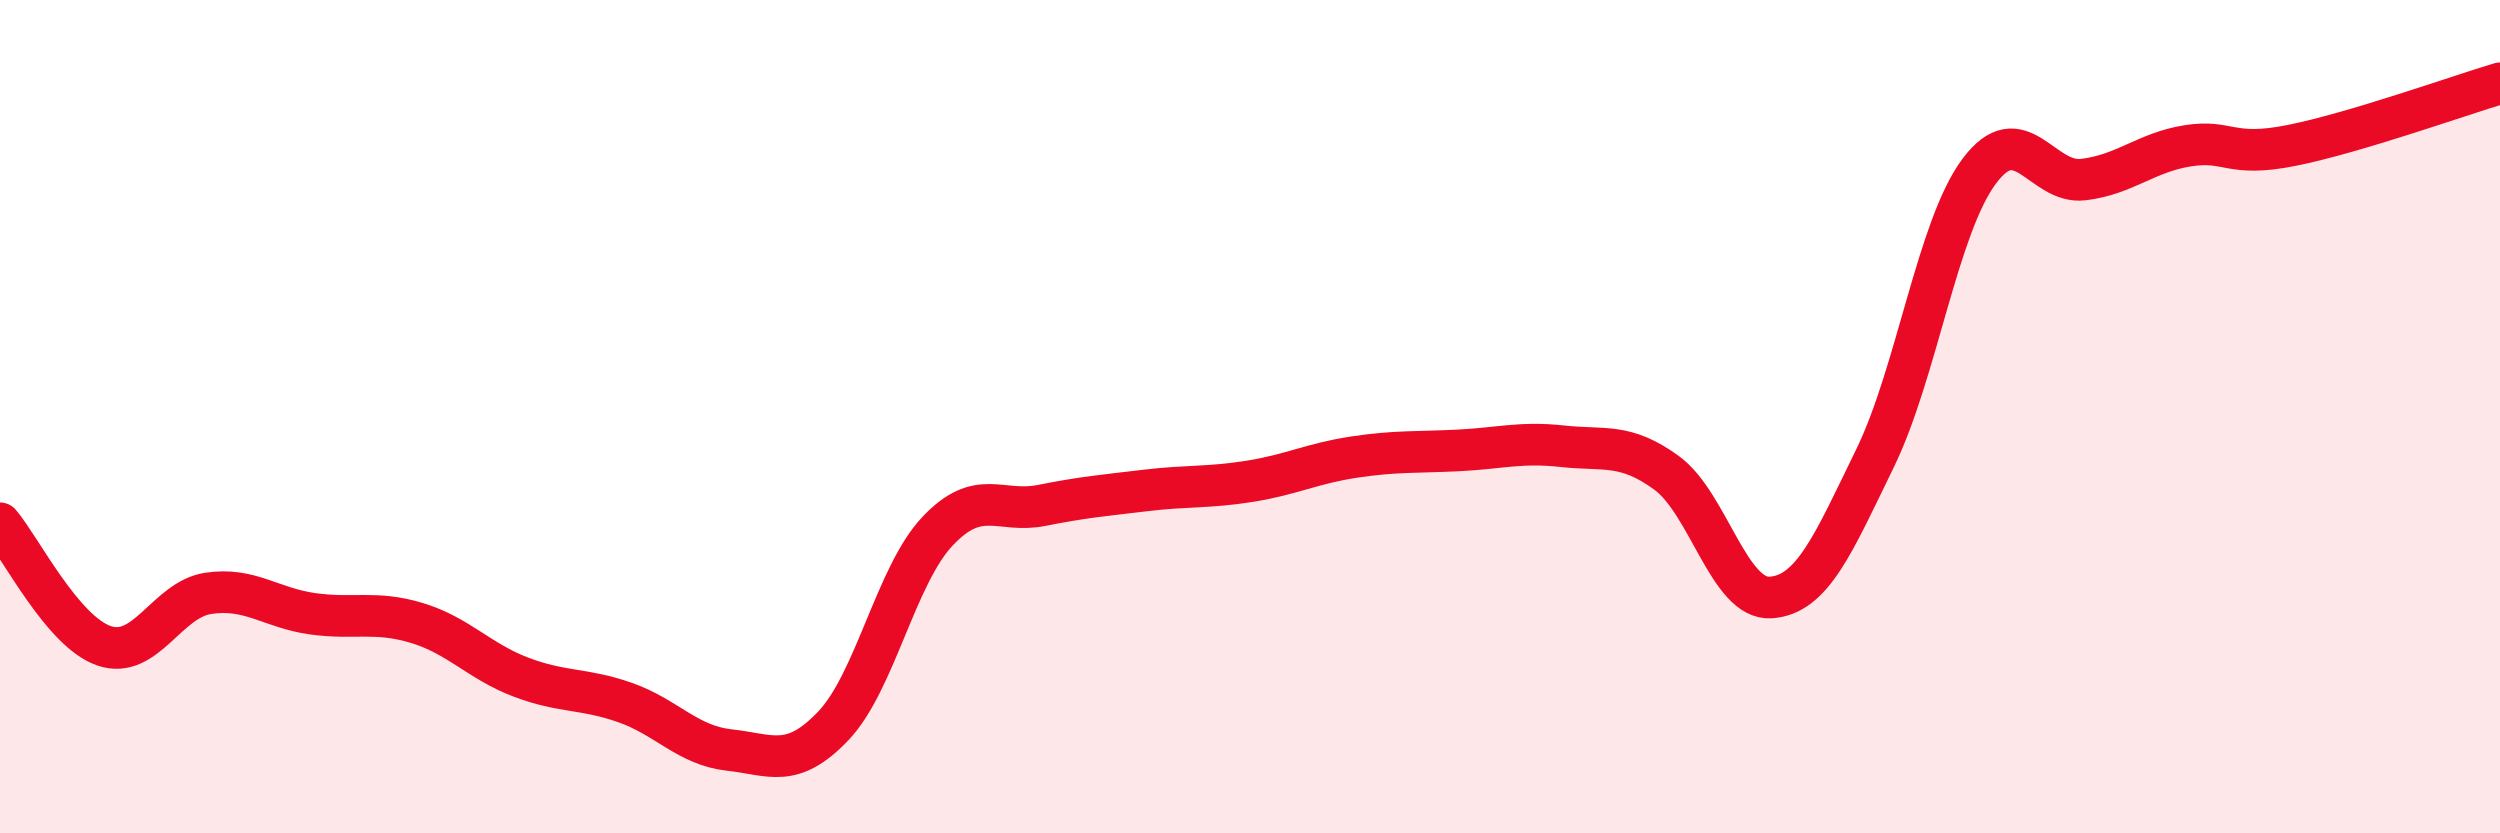
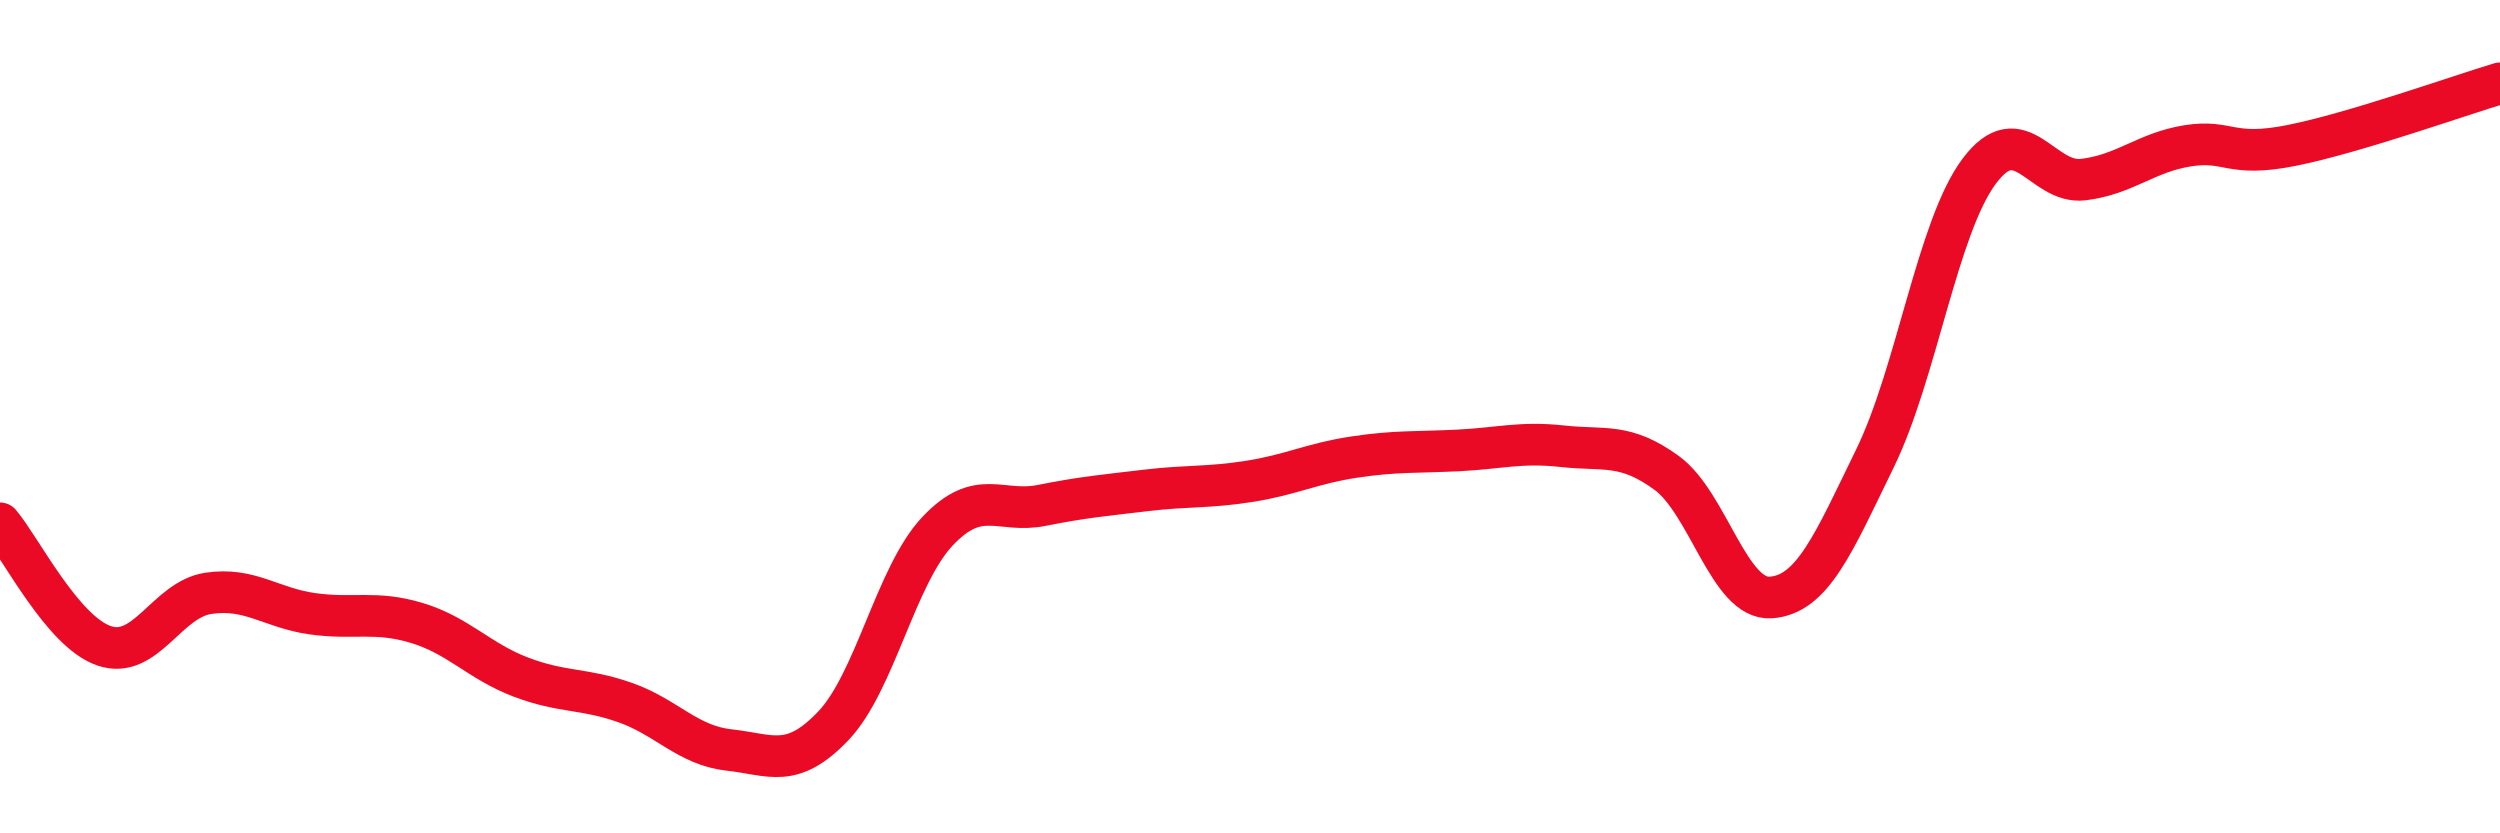
<svg xmlns="http://www.w3.org/2000/svg" width="60" height="20" viewBox="0 0 60 20">
-   <path d="M 0,12.56 C 0.5,13.15 1.5,15.16 2.5,15.5 C 3.5,15.84 4,14.39 5,14.24 C 6,14.09 6.5,14.59 7.5,14.73 C 8.5,14.87 9,14.65 10,14.95 C 11,15.25 11.5,15.87 12.5,16.25 C 13.5,16.63 14,16.51 15,16.86 C 16,17.21 16.5,17.89 17.5,18 C 18.5,18.11 19,18.47 20,17.42 C 21,16.37 21.5,13.81 22.5,12.75 C 23.5,11.69 24,12.33 25,12.13 C 26,11.93 26.5,11.89 27.5,11.77 C 28.5,11.65 29,11.71 30,11.55 C 31,11.39 31.5,11.12 32.5,10.97 C 33.5,10.82 34,10.86 35,10.81 C 36,10.76 36.5,10.6 37.5,10.71 C 38.5,10.82 39,10.62 40,11.35 C 41,12.08 41.5,14.41 42.5,14.34 C 43.5,14.27 44,13.05 45,11 C 46,8.95 46.5,5.45 47.5,4.11 C 48.5,2.77 49,4.43 50,4.31 C 51,4.19 51.5,3.66 52.5,3.5 C 53.5,3.34 53.5,3.79 55,3.49 C 56.5,3.19 59,2.3 60,2L60 20L0 20Z" fill="#EB0A25" opacity="0.1" stroke-linecap="round" stroke-linejoin="round" />
  <path d="M 0,12.56 C 0.5,13.15 1.5,15.16 2.5,15.5 C 3.5,15.84 4,14.39 5,14.24 C 6,14.09 6.5,14.59 7.5,14.73 C 8.5,14.87 9,14.65 10,14.95 C 11,15.25 11.5,15.87 12.5,16.25 C 13.5,16.63 14,16.51 15,16.86 C 16,17.21 16.5,17.89 17.5,18 C 18.5,18.11 19,18.47 20,17.42 C 21,16.37 21.5,13.81 22.5,12.75 C 23.5,11.69 24,12.33 25,12.13 C 26,11.93 26.5,11.89 27.5,11.77 C 28.5,11.65 29,11.71 30,11.55 C 31,11.39 31.5,11.12 32.5,10.97 C 33.5,10.82 34,10.86 35,10.81 C 36,10.76 36.5,10.6 37.5,10.71 C 38.5,10.82 39,10.62 40,11.35 C 41,12.08 41.5,14.41 42.5,14.34 C 43.5,14.27 44,13.05 45,11 C 46,8.95 46.5,5.45 47.5,4.11 C 48.5,2.77 49,4.43 50,4.31 C 51,4.19 51.5,3.66 52.5,3.5 C 53.5,3.34 53.5,3.79 55,3.49 C 56.5,3.19 59,2.3 60,2" stroke="#EB0A25" stroke-width="1" fill="none" stroke-linecap="round" stroke-linejoin="round" />
</svg>